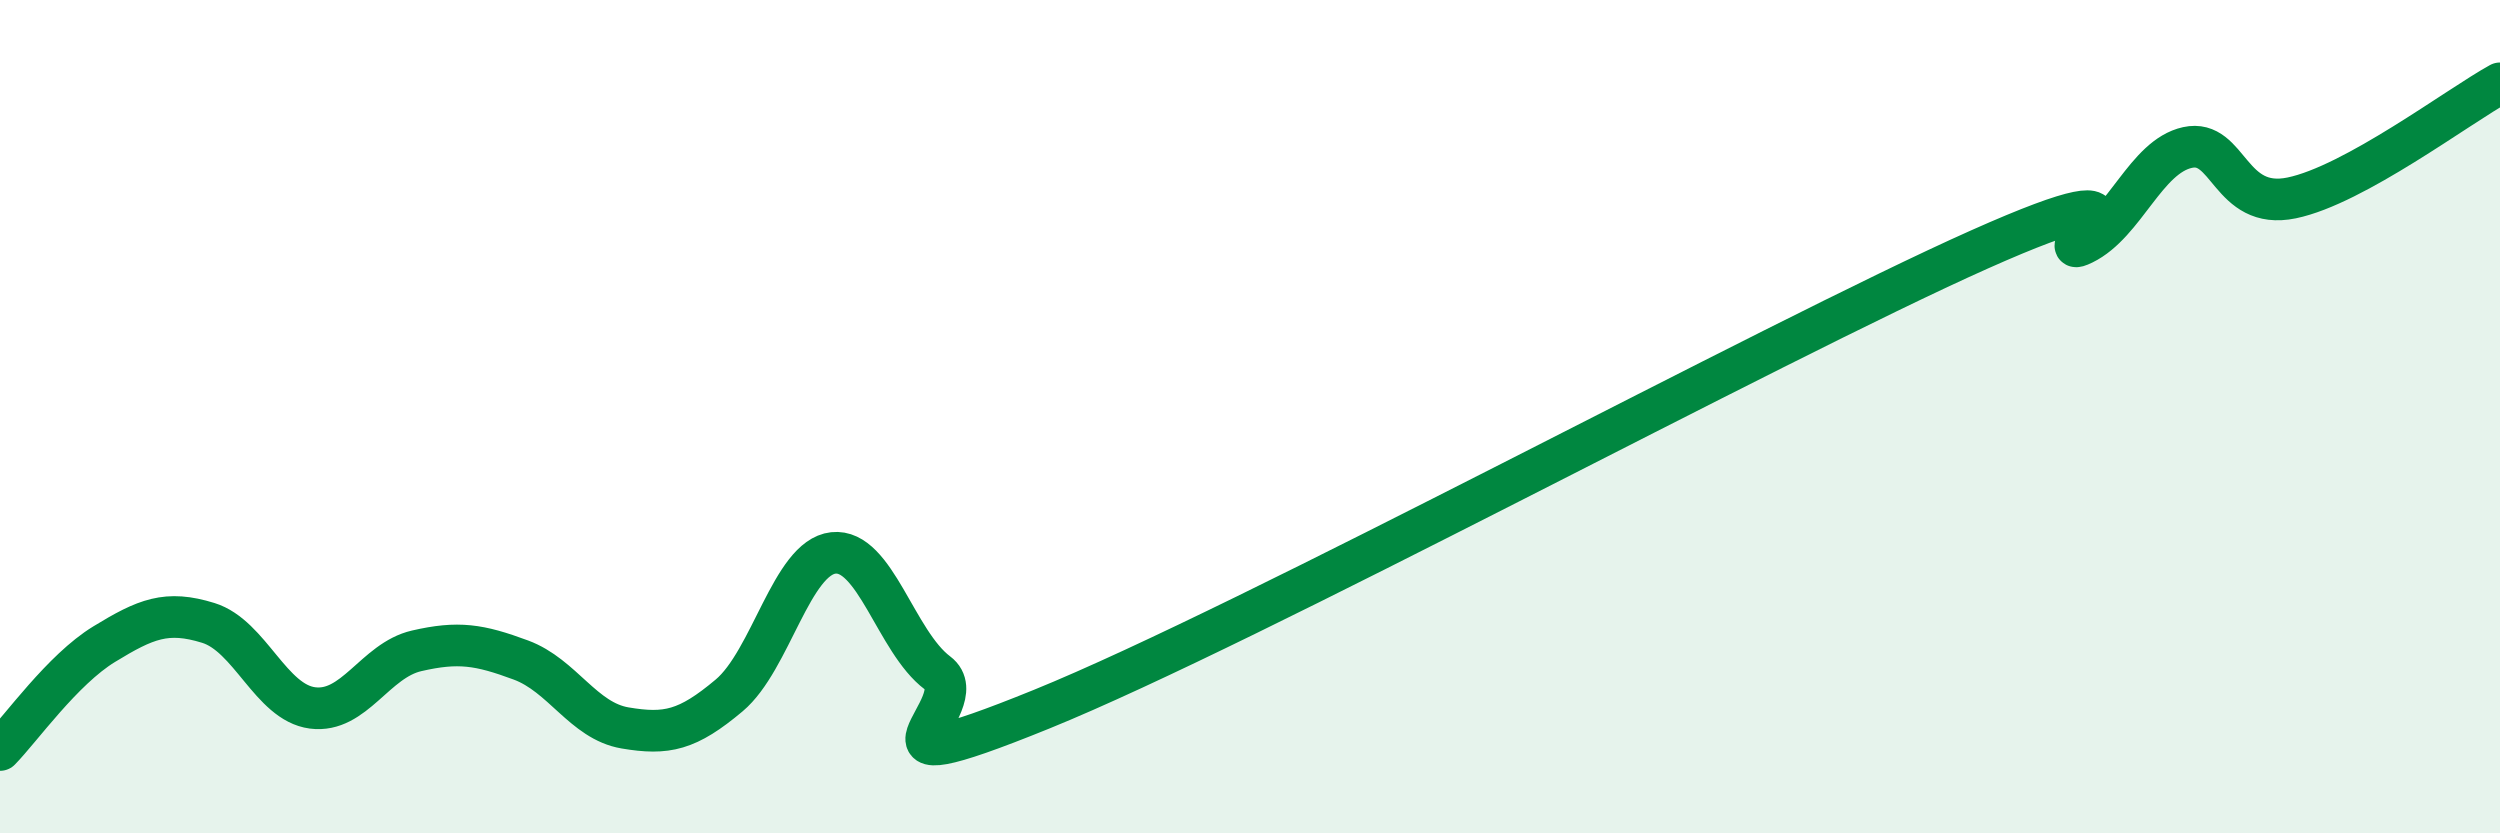
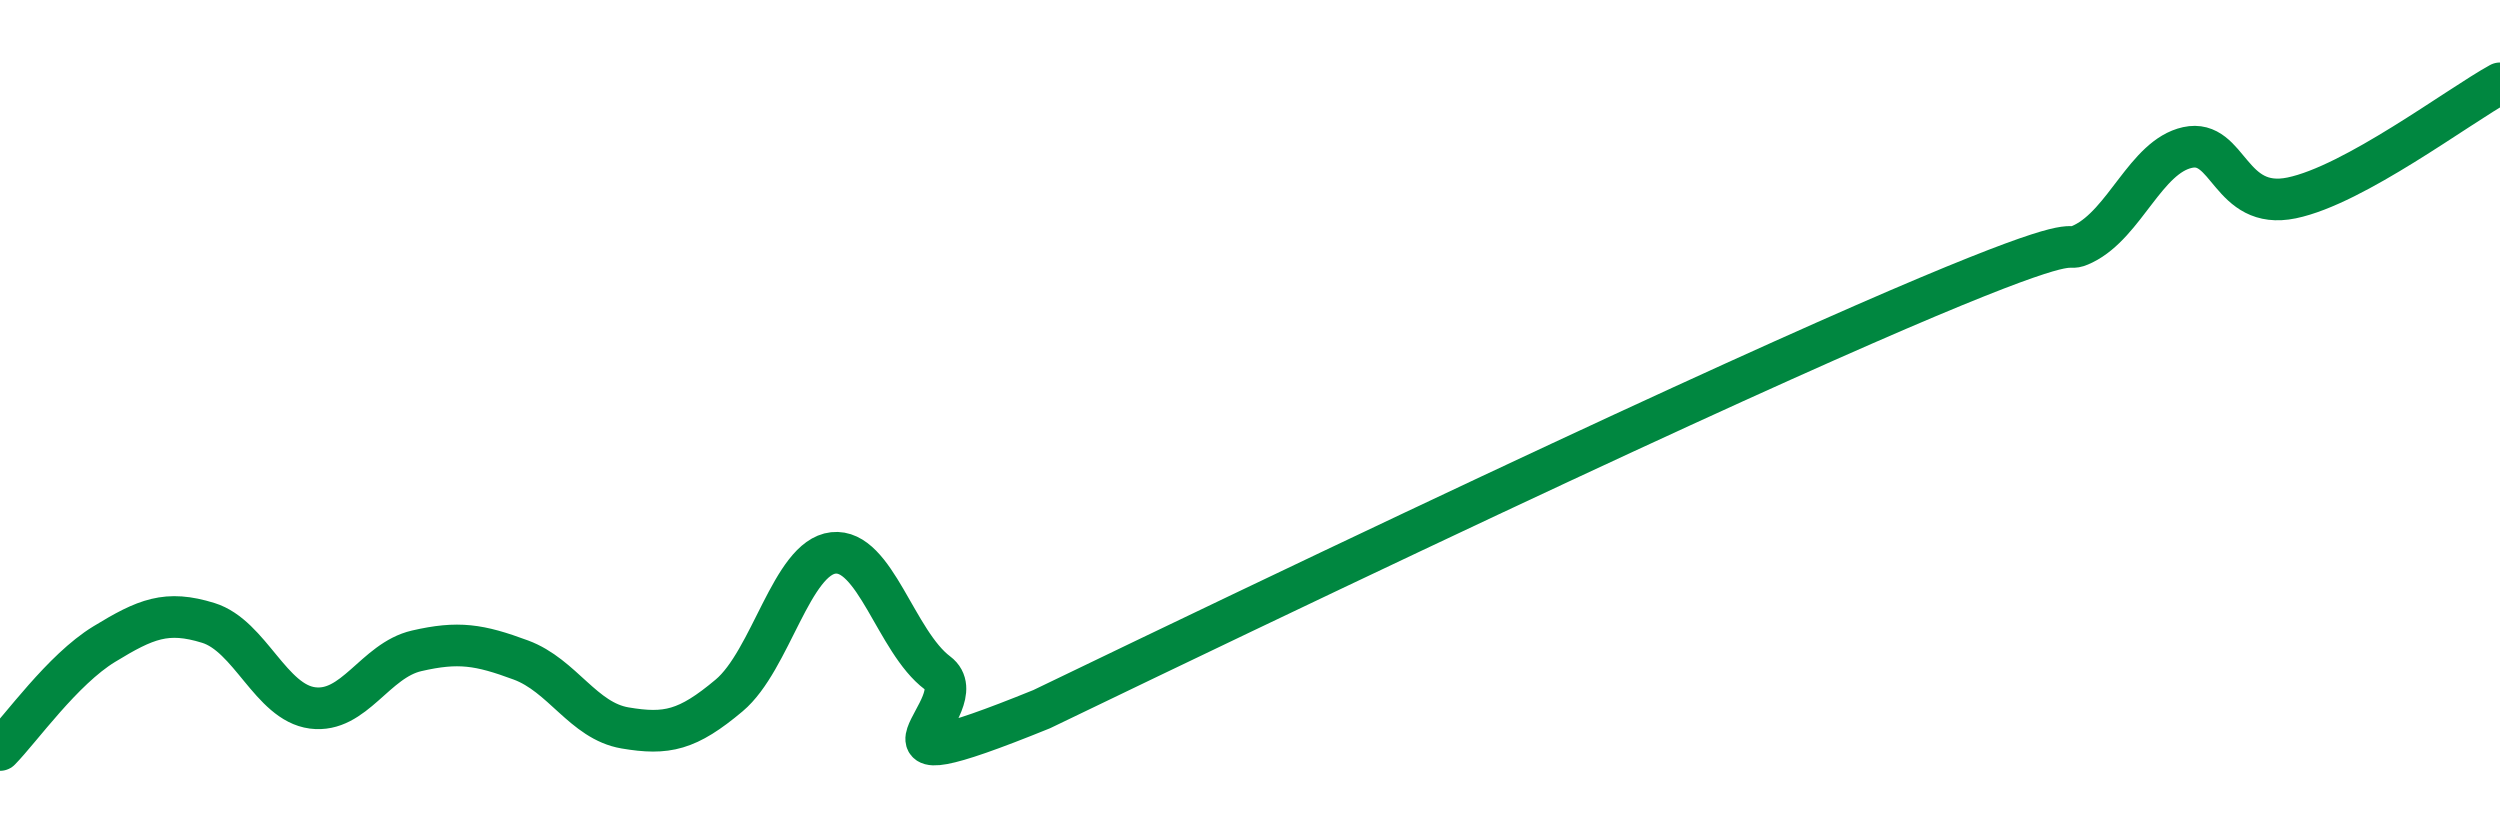
<svg xmlns="http://www.w3.org/2000/svg" width="60" height="20" viewBox="0 0 60 20">
-   <path d="M 0,18 C 0.5,17.49 1.5,16.07 2.5,15.46 C 3.5,14.85 4,14.64 5,14.95 C 6,15.26 6.5,16.86 7.5,16.99 C 8.5,17.12 9,15.85 10,15.62 C 11,15.39 11.5,15.47 12.5,15.84 C 13.5,16.21 14,17.3 15,17.47 C 16,17.64 16.5,17.53 17.5,16.69 C 18.5,15.85 19,13.38 20,13.27 C 21,13.16 21.5,15.4 22.5,16.15 C 23.5,16.9 20,19.05 25,17.02 C 30,14.99 42.5,8.22 47.5,5.99 C 52.5,3.76 49,6.34 50,5.85 C 51,5.36 51.5,3.76 52.5,3.54 C 53.5,3.32 53.5,5.06 55,4.75 C 56.5,4.44 59,2.55 60,2L60 20L0 20Z" fill="#008740" opacity="0.1" stroke-linecap="round" stroke-linejoin="round" />
-   <path d="M 0,18 C 0.5,17.49 1.5,16.07 2.5,15.46 C 3.5,14.85 4,14.64 5,14.95 C 6,15.26 6.5,16.86 7.5,16.99 C 8.5,17.12 9,15.85 10,15.62 C 11,15.39 11.5,15.47 12.5,15.84 C 13.5,16.21 14,17.3 15,17.47 C 16,17.64 16.5,17.53 17.5,16.69 C 18.5,15.85 19,13.38 20,13.27 C 21,13.16 21.5,15.4 22.5,16.15 C 23.5,16.9 20,19.05 25,17.02 C 30,14.99 42.5,8.22 47.5,5.99 C 52.5,3.76 49,6.34 50,5.85 C 51,5.36 51.5,3.76 52.5,3.54 C 53.5,3.32 53.5,5.06 55,4.75 C 56.5,4.44 59,2.55 60,2" stroke="#008740" stroke-width="1" fill="none" stroke-linecap="round" stroke-linejoin="round" />
+   <path d="M 0,18 C 0.5,17.49 1.5,16.07 2.5,15.46 C 3.5,14.85 4,14.64 5,14.95 C 6,15.26 6.5,16.86 7.5,16.99 C 8.5,17.12 9,15.85 10,15.62 C 11,15.39 11.5,15.47 12.5,15.84 C 13.5,16.21 14,17.3 15,17.47 C 16,17.64 16.5,17.53 17.5,16.69 C 18.5,15.85 19,13.38 20,13.27 C 21,13.16 21.5,15.4 22.5,16.15 C 23.5,16.9 20,19.05 25,17.02 C 52.5,3.76 49,6.34 50,5.85 C 51,5.36 51.5,3.76 52.5,3.54 C 53.5,3.32 53.5,5.06 55,4.75 C 56.5,4.44 59,2.55 60,2" stroke="#008740" stroke-width="1" fill="none" stroke-linecap="round" stroke-linejoin="round" />
</svg>